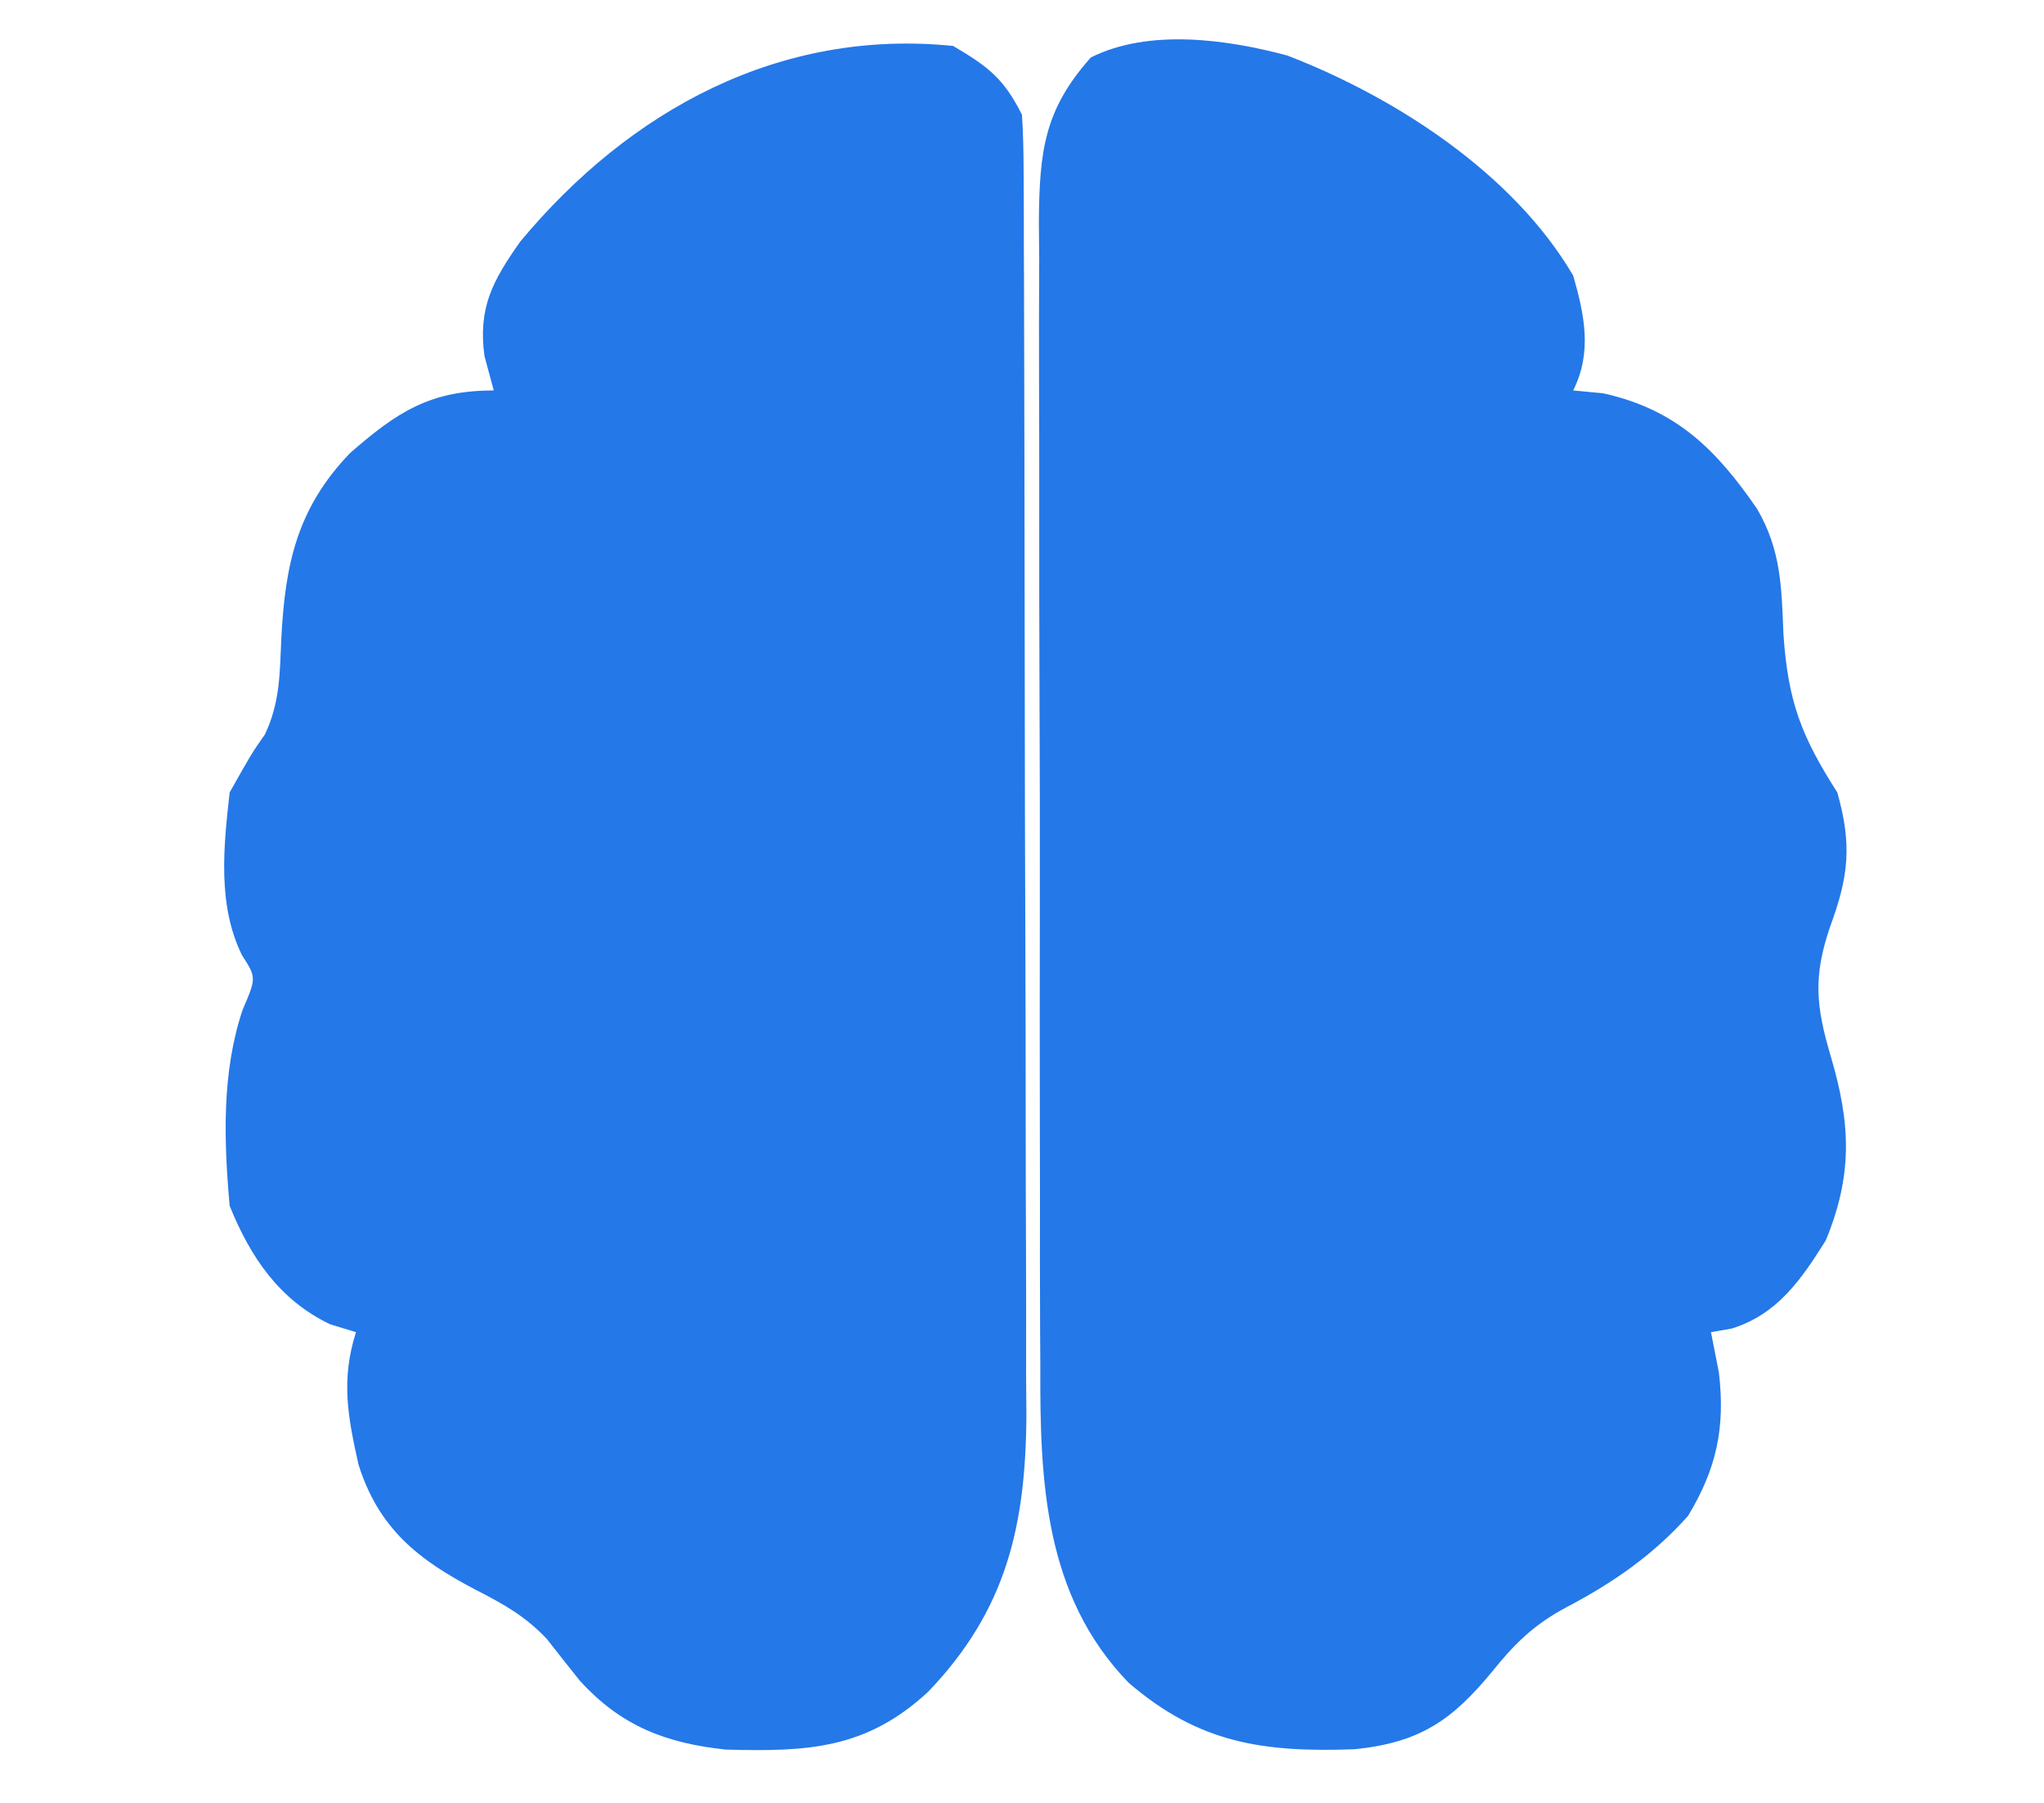
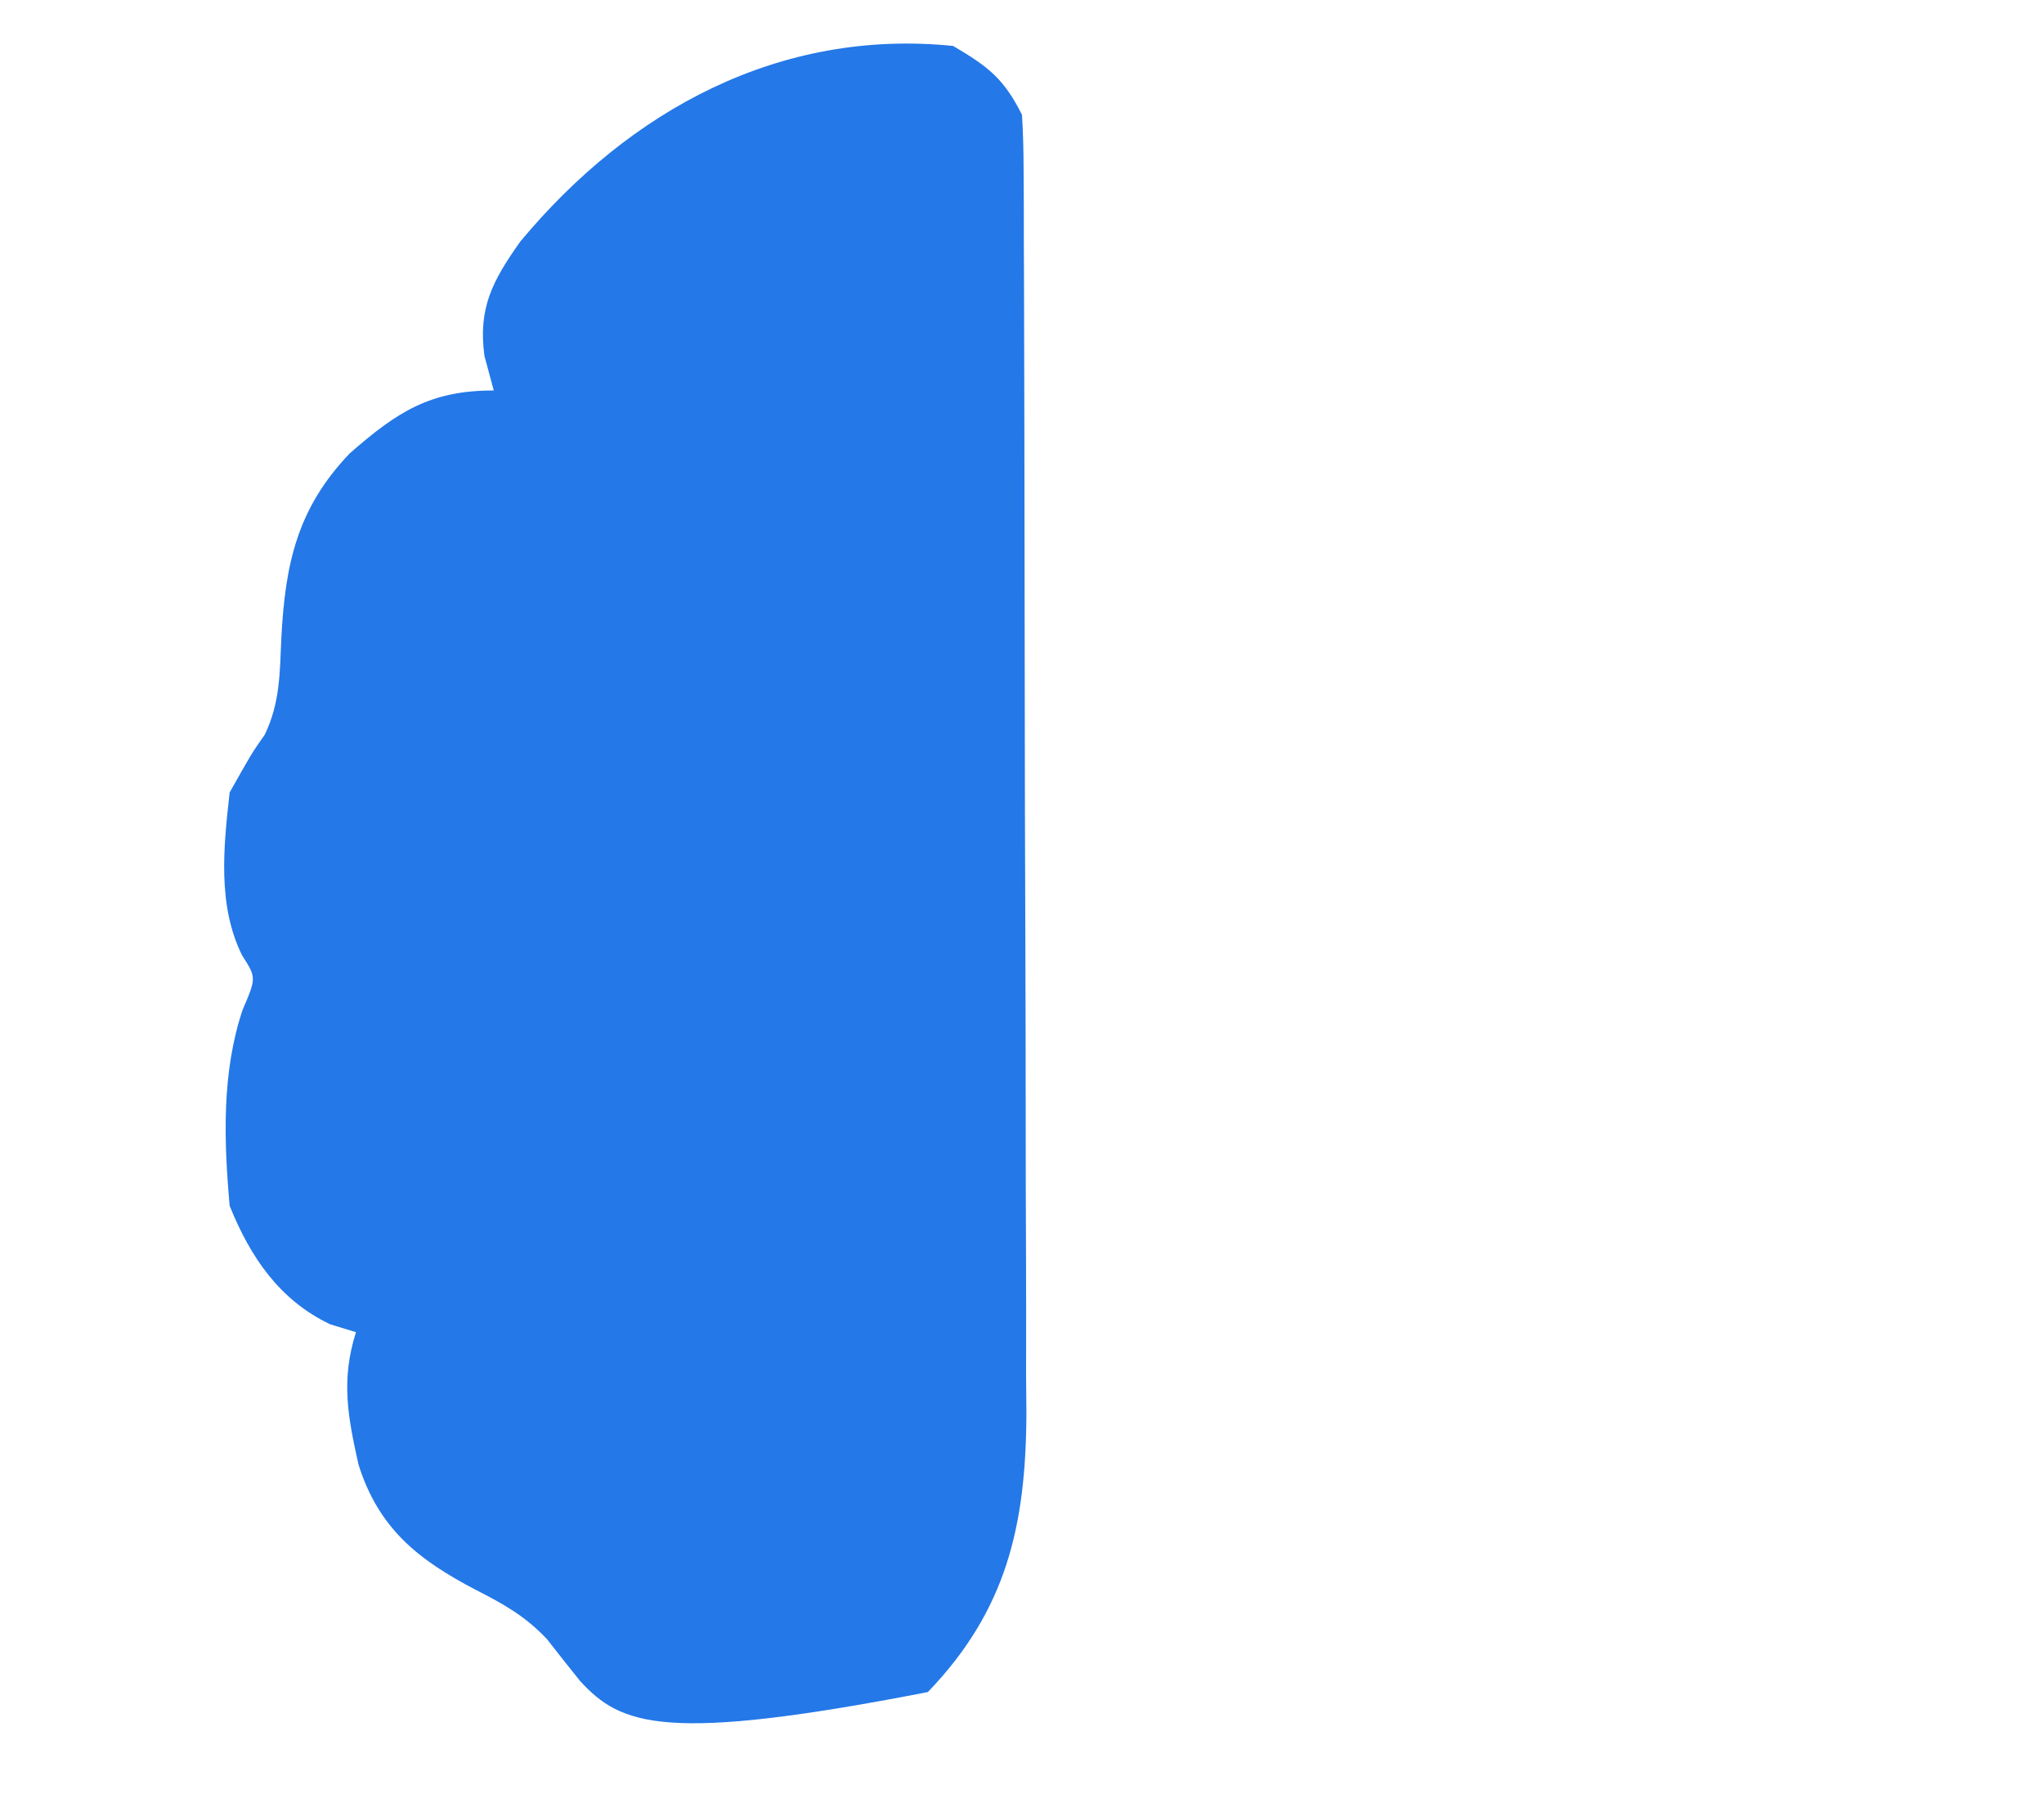
<svg xmlns="http://www.w3.org/2000/svg" version="1.1" width="178" height="157">
-   <path d="M0 0 C9.403 3.63 19.664 10.24 24.891 19.164 C25.882 22.608 26.552 25.841 24.891 29.164 C25.757 29.247 26.623 29.329 27.516 29.414 C33.87 30.826 37.347 34.303 40.91 39.48 C43.008 43.083 43.037 46.342 43.203 50.414 C43.6 56.281 44.774 59.294 47.891 64.164 C49.188 68.75 48.871 71.502 47.266 75.852 C45.778 80.209 46.024 82.765 47.328 87.164 C49.06 93.028 49.244 97.454 46.891 103.164 C44.736 106.606 42.675 109.609 38.695 110.848 C37.802 111.004 37.802 111.004 36.891 111.164 C37.231 112.897 37.231 112.897 37.578 114.664 C38.144 119.441 37.389 123.04 34.891 127.164 C31.838 130.578 28.361 132.982 24.328 135.102 C21.511 136.598 19.824 138.242 17.828 140.727 C14.333 144.969 11.533 146.888 5.902 147.477 C-2.108 147.772 -7.702 146.957 -13.82 141.691 C-21.172 134.106 -21.555 124.14 -21.513 114.108 C-21.52 112.946 -21.527 111.784 -21.534 110.586 C-21.552 106.774 -21.549 102.961 -21.543 99.148 C-21.546 97.16 -21.55 95.172 -21.554 93.183 C-21.568 86.945 -21.567 80.708 -21.555 74.47 C-21.544 68.047 -21.558 61.625 -21.585 55.203 C-21.607 49.67 -21.614 44.138 -21.608 38.606 C-21.604 35.309 -21.608 32.013 -21.624 28.716 C-21.639 25.045 -21.628 21.374 -21.611 17.702 C-21.621 16.617 -21.63 15.533 -21.64 14.415 C-21.581 8.374 -21.199 4.738 -17.109 0.164 C-12.064 -2.359 -5.269 -1.417 0 0 Z " fill="#2478E8" transform="translate(112.109,4.836)" />
-   <path d="M0 0 C3.074 1.808 4.43 2.86 6 6 C6.099 7.601 6.135 9.207 6.14 10.812 C6.146 11.828 6.152 12.844 6.158 13.891 C6.159 15.57 6.159 15.57 6.161 17.283 C6.169 19.047 6.169 19.047 6.176 20.846 C6.188 24.078 6.196 27.31 6.2 30.542 C6.203 32.563 6.207 34.584 6.212 36.606 C6.225 42.935 6.235 49.265 6.239 55.595 C6.243 62.89 6.261 70.185 6.29 77.48 C6.312 83.124 6.322 88.768 6.323 94.413 C6.324 97.78 6.33 101.148 6.348 104.516 C6.365 108.281 6.363 112.046 6.356 115.811 C6.366 116.916 6.375 118.021 6.384 119.16 C6.332 128.873 4.638 136.23 -2.199 143.336 C-7.59 148.318 -12.701 148.538 -19.809 148.344 C-25.043 147.78 -28.92 146.286 -32.5 142.352 C-33.465 141.151 -34.421 139.942 -35.367 138.727 C-37.263 136.722 -39.112 135.691 -41.562 134.438 C-46.553 131.833 -50.016 129.122 -51.777 123.535 C-52.716 119.356 -53.318 116.146 -52 112 C-52.742 111.773 -53.485 111.546 -54.25 111.312 C-58.671 109.202 -61.19 105.474 -63 101 C-63.505 95.318 -63.703 89.397 -61.875 83.938 C-60.672 81.13 -60.672 81.13 -61.922 79.18 C-64.076 74.825 -63.533 69.729 -63 65 C-61.062 61.562 -61.062 61.562 -59.941 59.969 C-58.607 57.177 -58.638 54.64 -58.5 51.562 C-58.165 45.079 -57.109 40.251 -52.543 35.477 C-48.378 31.829 -45.518 30 -40 30 C-40.268 29.01 -40.536 28.02 -40.812 27 C-41.379 22.799 -40.095 20.437 -37.699 17.043 C-28.143 5.553 -15.082 -1.527 0 0 Z " fill="#2478E8" transform="translate(83,4)" />
+   <path d="M0 0 C3.074 1.808 4.43 2.86 6 6 C6.099 7.601 6.135 9.207 6.14 10.812 C6.146 11.828 6.152 12.844 6.158 13.891 C6.159 15.57 6.159 15.57 6.161 17.283 C6.169 19.047 6.169 19.047 6.176 20.846 C6.188 24.078 6.196 27.31 6.2 30.542 C6.203 32.563 6.207 34.584 6.212 36.606 C6.225 42.935 6.235 49.265 6.239 55.595 C6.243 62.89 6.261 70.185 6.29 77.48 C6.312 83.124 6.322 88.768 6.323 94.413 C6.324 97.78 6.33 101.148 6.348 104.516 C6.365 108.281 6.363 112.046 6.356 115.811 C6.366 116.916 6.375 118.021 6.384 119.16 C6.332 128.873 4.638 136.23 -2.199 143.336 C-25.043 147.78 -28.92 146.286 -32.5 142.352 C-33.465 141.151 -34.421 139.942 -35.367 138.727 C-37.263 136.722 -39.112 135.691 -41.562 134.438 C-46.553 131.833 -50.016 129.122 -51.777 123.535 C-52.716 119.356 -53.318 116.146 -52 112 C-52.742 111.773 -53.485 111.546 -54.25 111.312 C-58.671 109.202 -61.19 105.474 -63 101 C-63.505 95.318 -63.703 89.397 -61.875 83.938 C-60.672 81.13 -60.672 81.13 -61.922 79.18 C-64.076 74.825 -63.533 69.729 -63 65 C-61.062 61.562 -61.062 61.562 -59.941 59.969 C-58.607 57.177 -58.638 54.64 -58.5 51.562 C-58.165 45.079 -57.109 40.251 -52.543 35.477 C-48.378 31.829 -45.518 30 -40 30 C-40.268 29.01 -40.536 28.02 -40.812 27 C-41.379 22.799 -40.095 20.437 -37.699 17.043 C-28.143 5.553 -15.082 -1.527 0 0 Z " fill="#2478E8" transform="translate(83,4)" />
</svg>